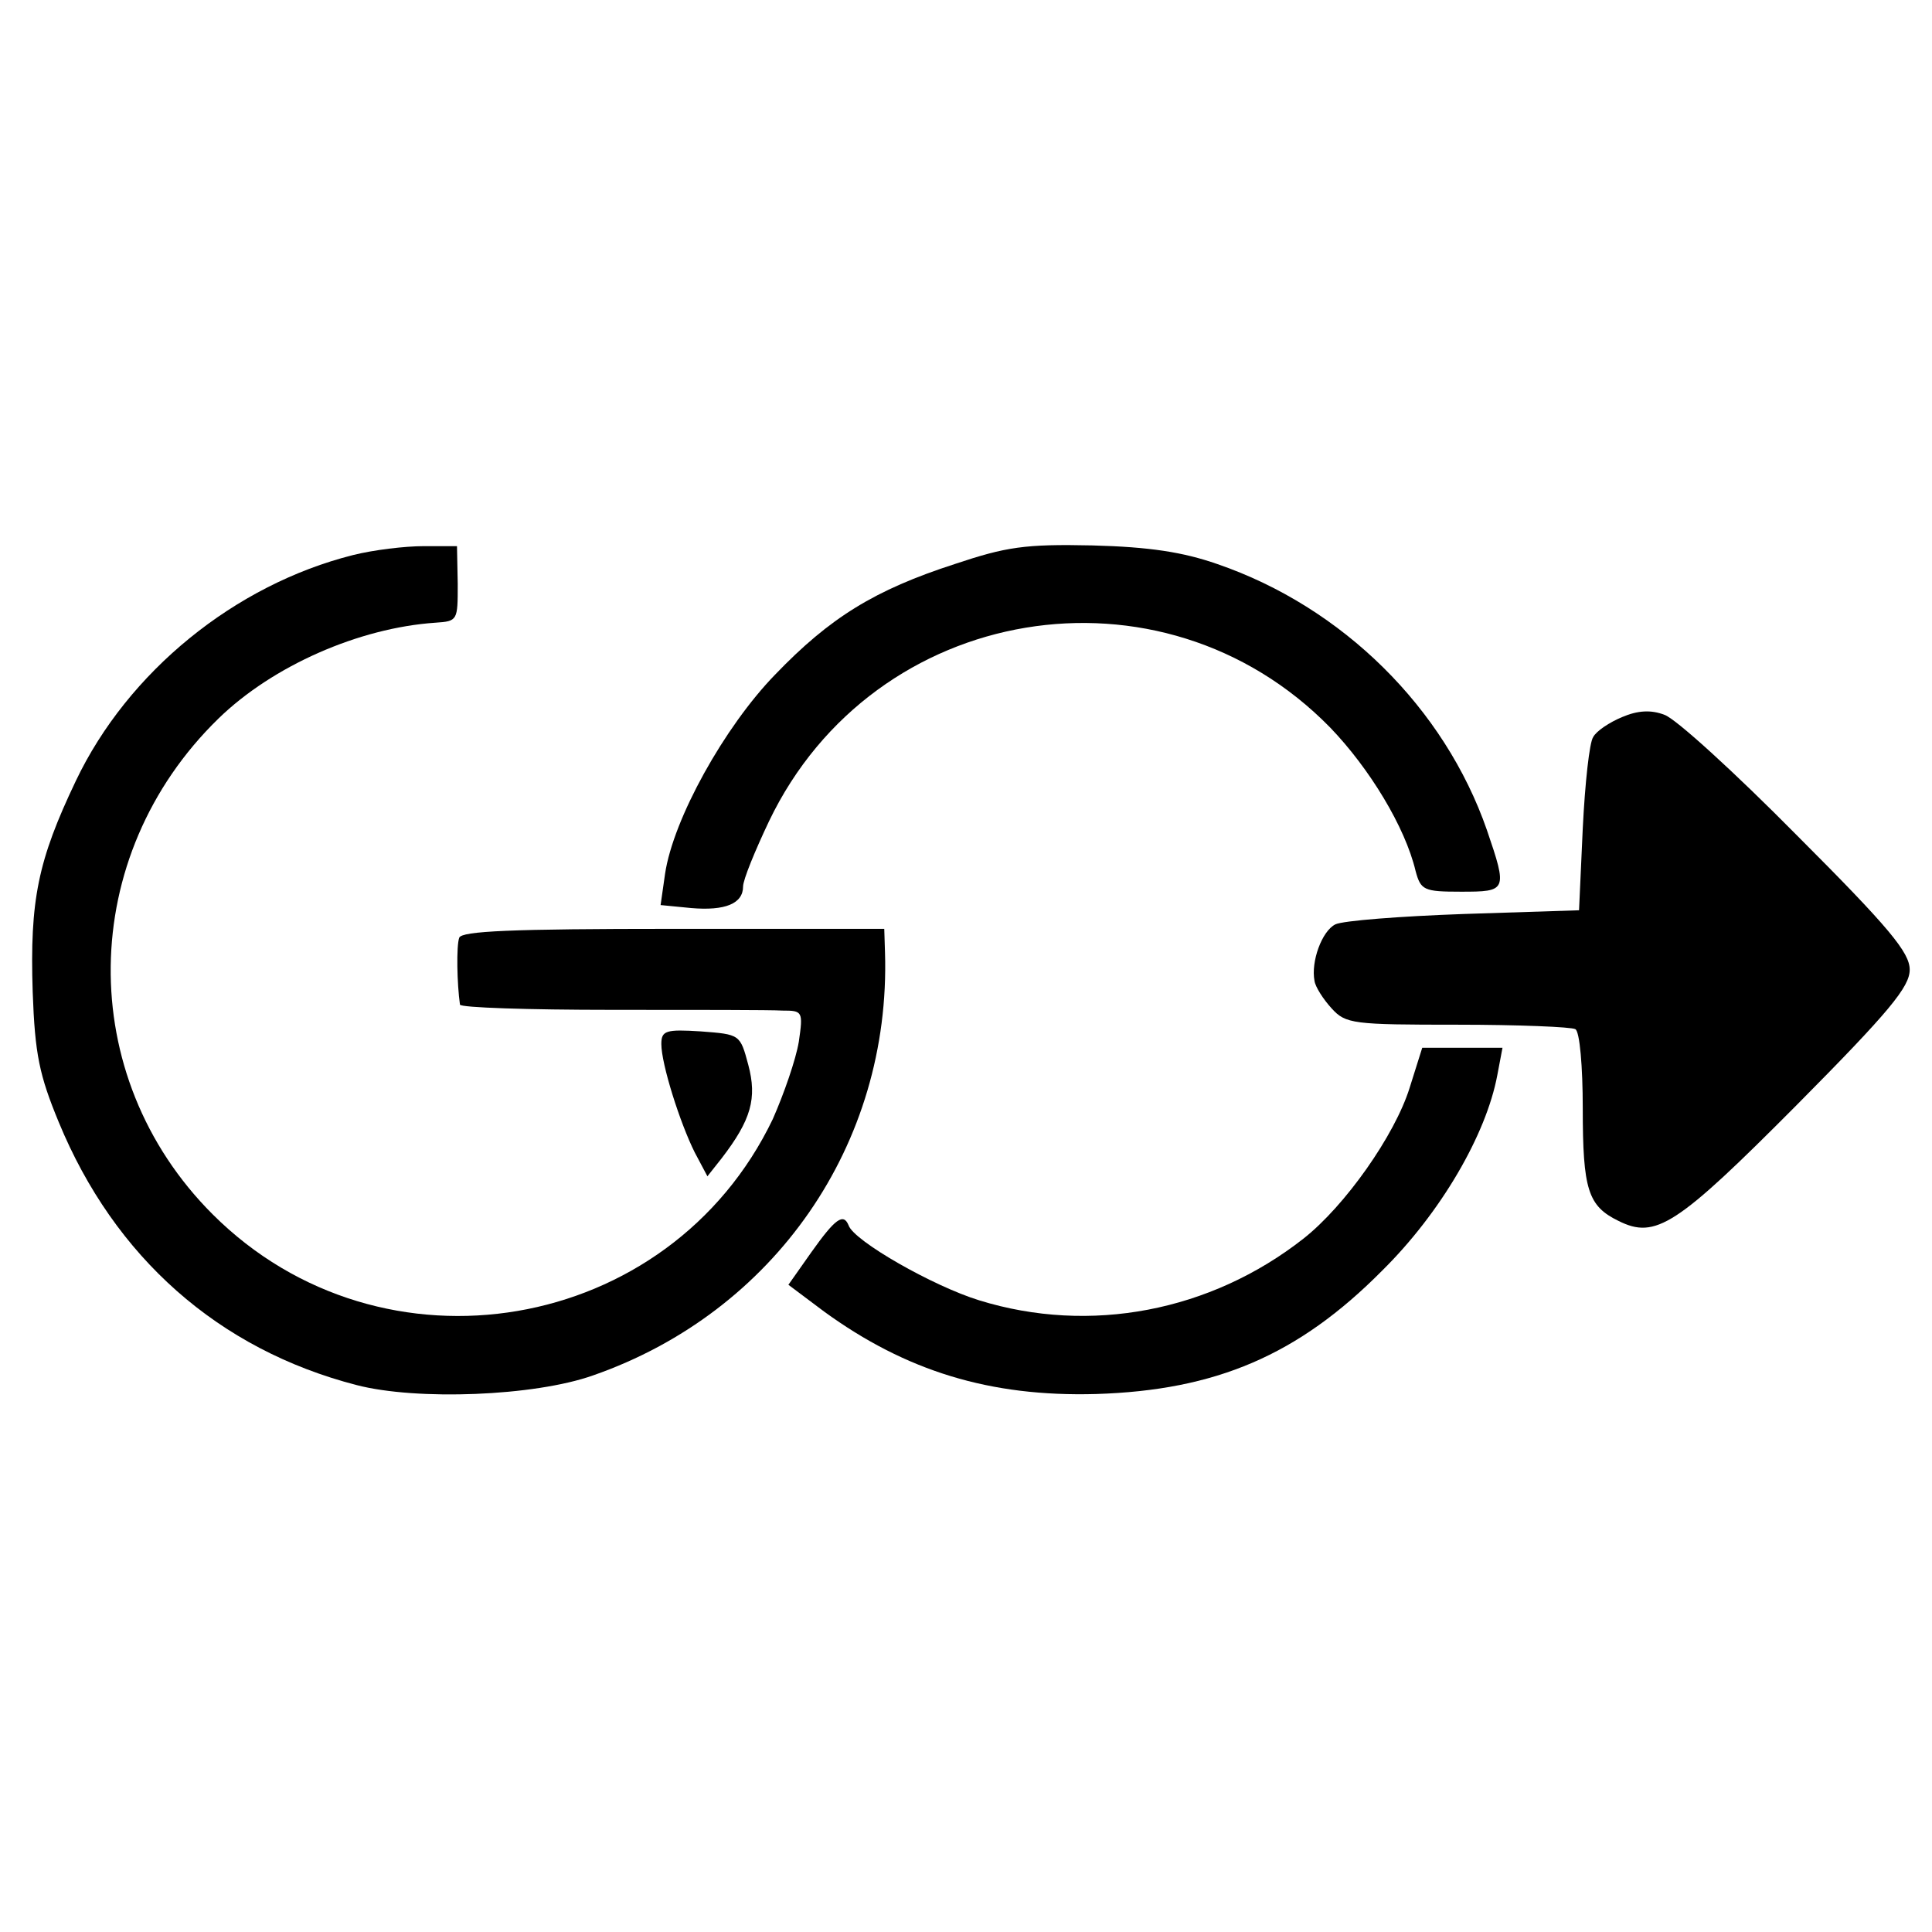
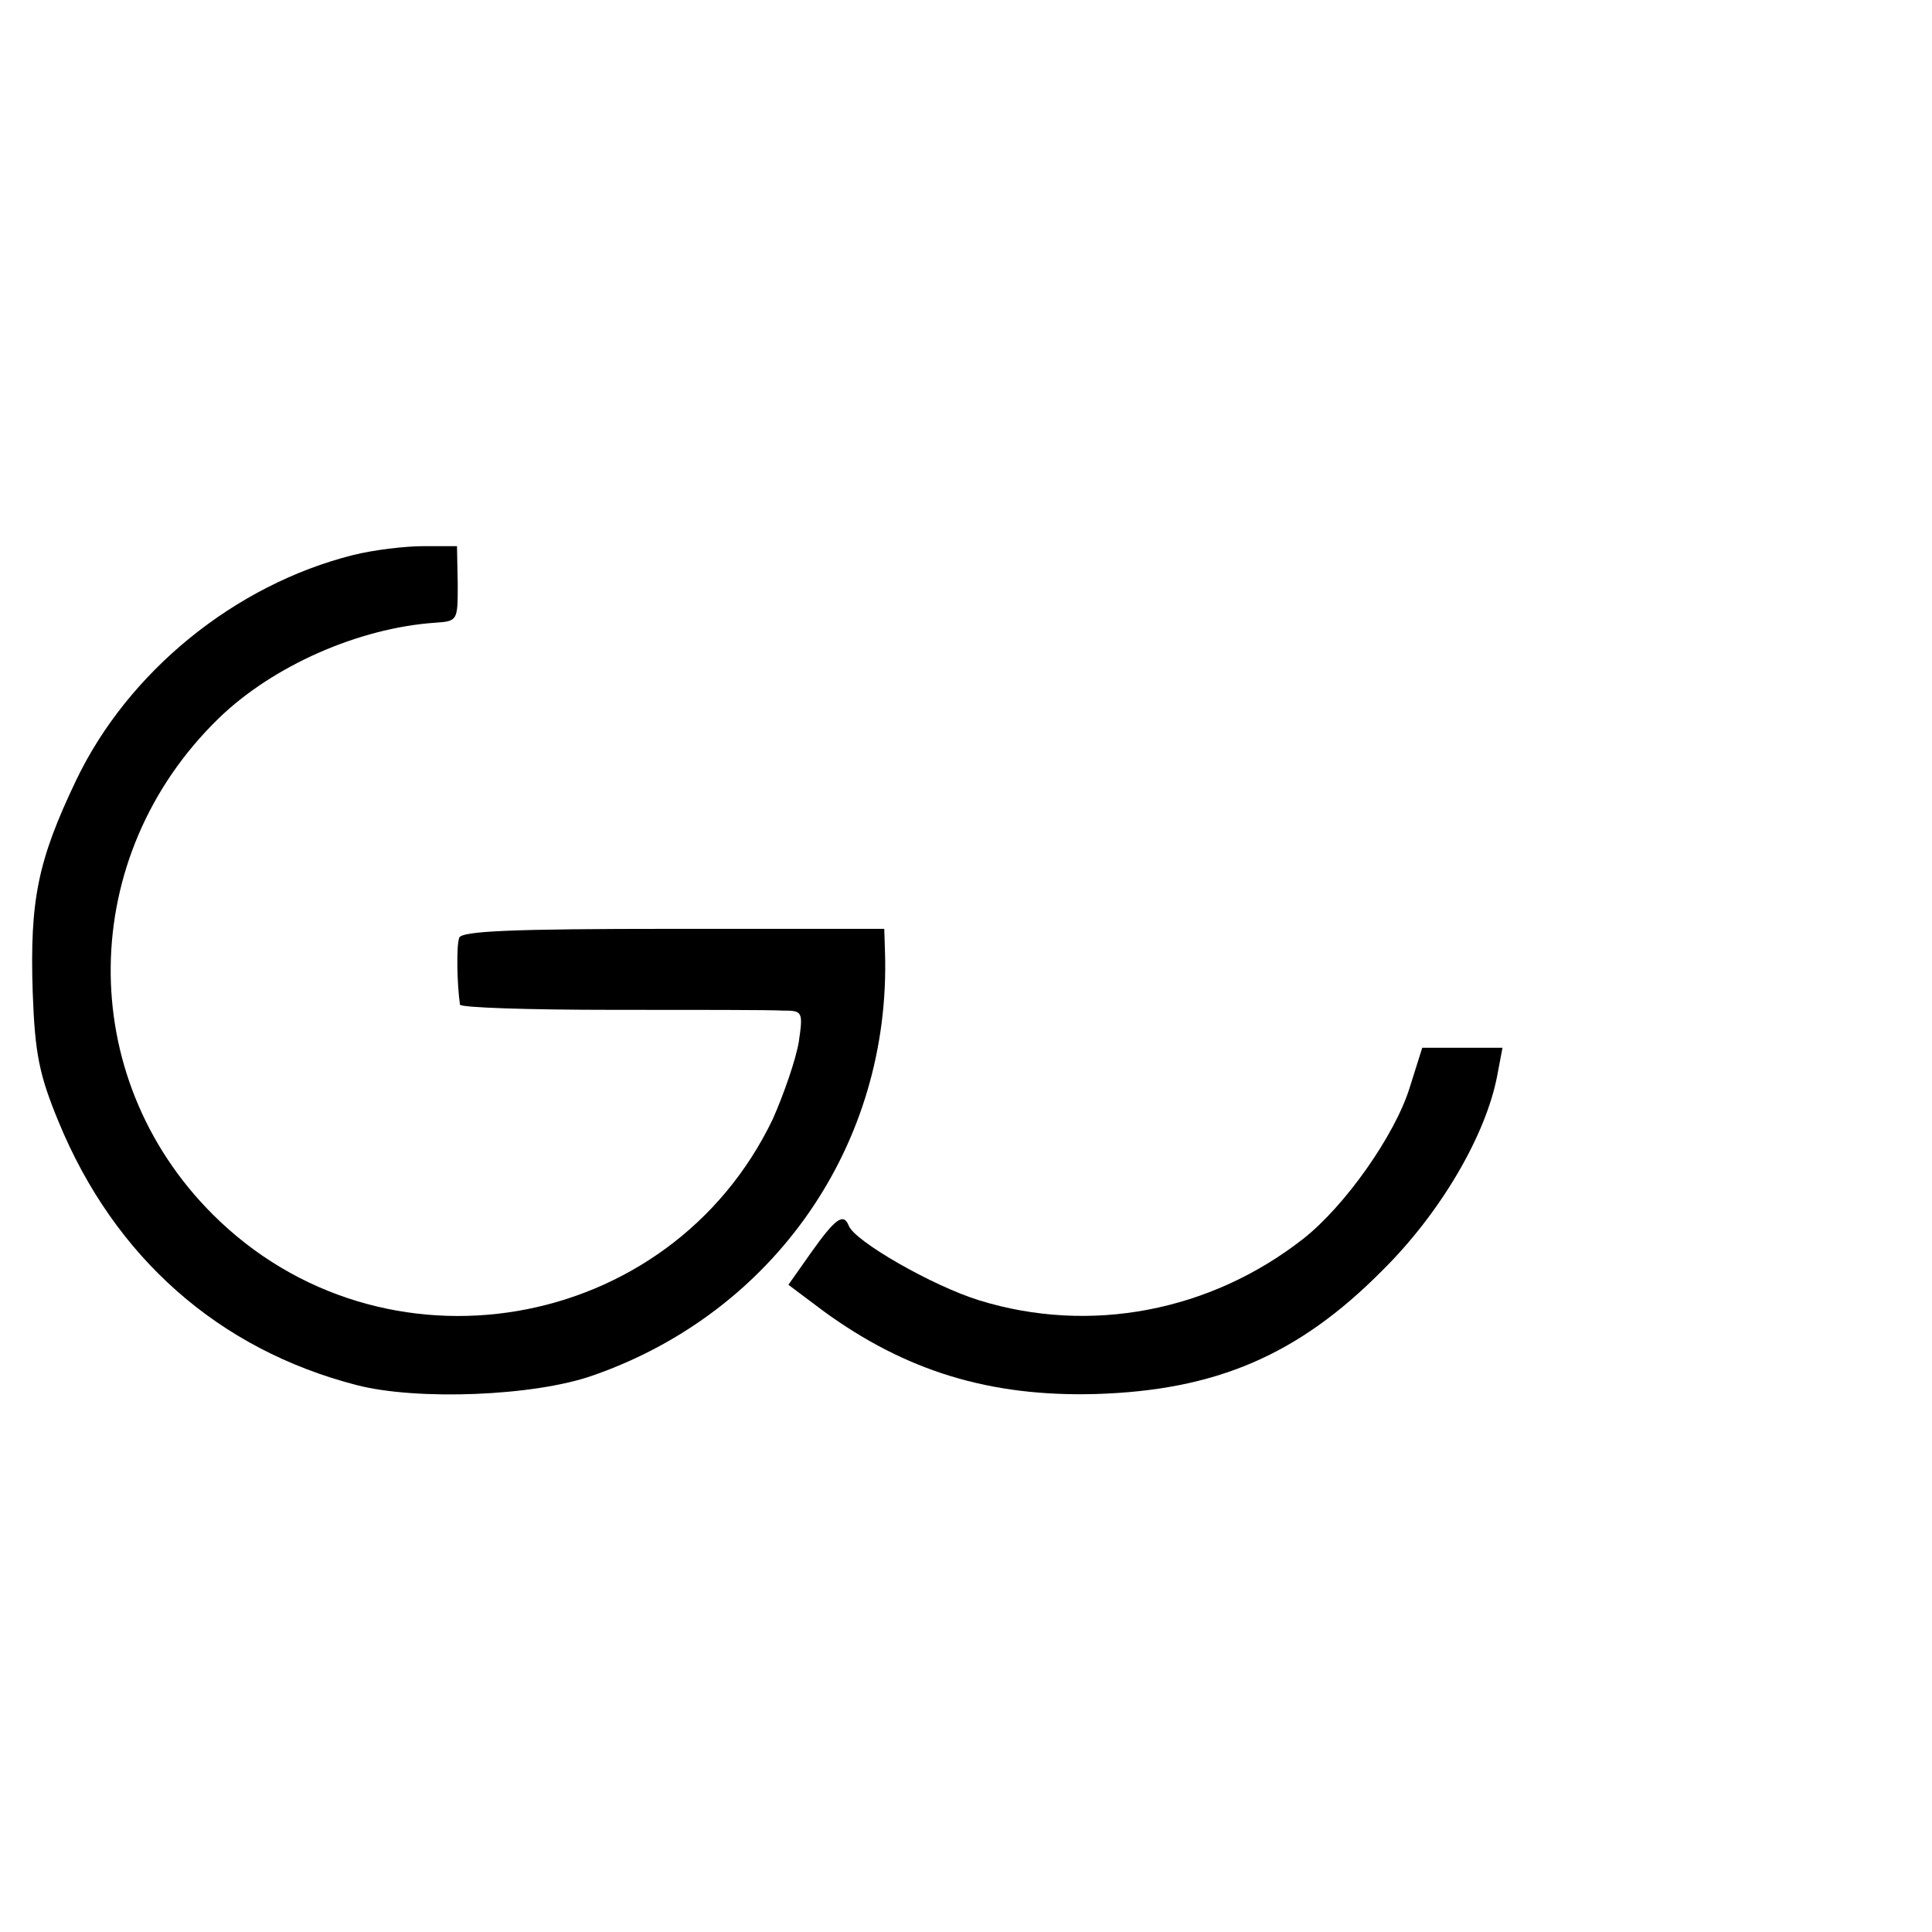
<svg xmlns="http://www.w3.org/2000/svg" version="1.0" width="260pt" height="260pt" viewBox="0 0 260 260" preserveAspectRatio="xMidYMid meet">
  <g transform="translate(0,260) scale(0.1,-0.1)" fill="#000000" stroke="none">
    <path d="M475 1853 c-159 -40 -303 -157 -373 -304 -51 -107 -62 -160 -58 -284 3 -84 9 -112 35 -175 75 -182 215 -306 401 -354 81 -21 239 -15 318 13 244 85 401 311 393 569 l-1 32 -284 0 c-218 0 -285 -3 -288 -12 -4 -11 -3 -62 1 -90 1 -4 92 -7 204 -7 111 0 215 0 230 -1 27 0 28 -1 22 -42 -4 -24 -20 -70 -35 -104 -139 -290 -526 -356 -754 -128 -186 186 -182 482 8 667 73 71 189 122 292 129 30 2 30 3 30 52 l-1 51 -45 0 c-25 0 -67 -5 -95 -12z" />
-     <path d="M1285 1841 c-108 -35 -168 -72 -242 -149 -68 -70 -137 -194 -148 -268 l-6 -42 41 -4 c46 -4 70 6 70 29 0 9 16 48 35 88 141 294 528 358 755 126 53 -55 101 -134 115 -193 7 -26 11 -28 61 -28 62 0 63 1 35 83 -57 164 -194 300 -363 358 -46 16 -91 23 -168 25 -91 2 -116 -2 -185 -25z" />
-     <path d="M2183 1635 c-17 -7 -35 -19 -39 -27 -5 -7 -11 -62 -14 -123 l-5 -110 -155 -5 c-85 -3 -163 -9 -173 -14 -18 -9 -33 -50 -28 -76 1 -8 12 -25 23 -37 19 -21 29 -22 169 -22 82 0 154 -3 159 -6 6 -3 10 -51 10 -106 0 -110 7 -132 48 -152 50 -25 78 -7 240 156 125 126 152 159 152 182 0 23 -27 56 -152 181 -83 84 -163 157 -178 162 -18 7 -36 6 -57 -3z" />
-     <path d="M890 1195 c0 -27 25 -106 45 -146 l17 -32 19 24 c40 52 48 81 36 126 -11 41 -11 41 -64 45 -47 3 -53 1 -53 -17z" />
    <path d="M1897 1136 c-20 -64 -87 -159 -143 -203 -125 -98 -287 -129 -436 -83 -62 19 -169 80 -176 101 -7 17 -18 9 -50 -36 l-31 -44 48 -36 c110 -80 223 -115 366 -111 161 5 272 52 385 166 79 78 140 183 155 263 l7 37 -54 0 -54 0 -17 -54z" />
  </g>
</svg>